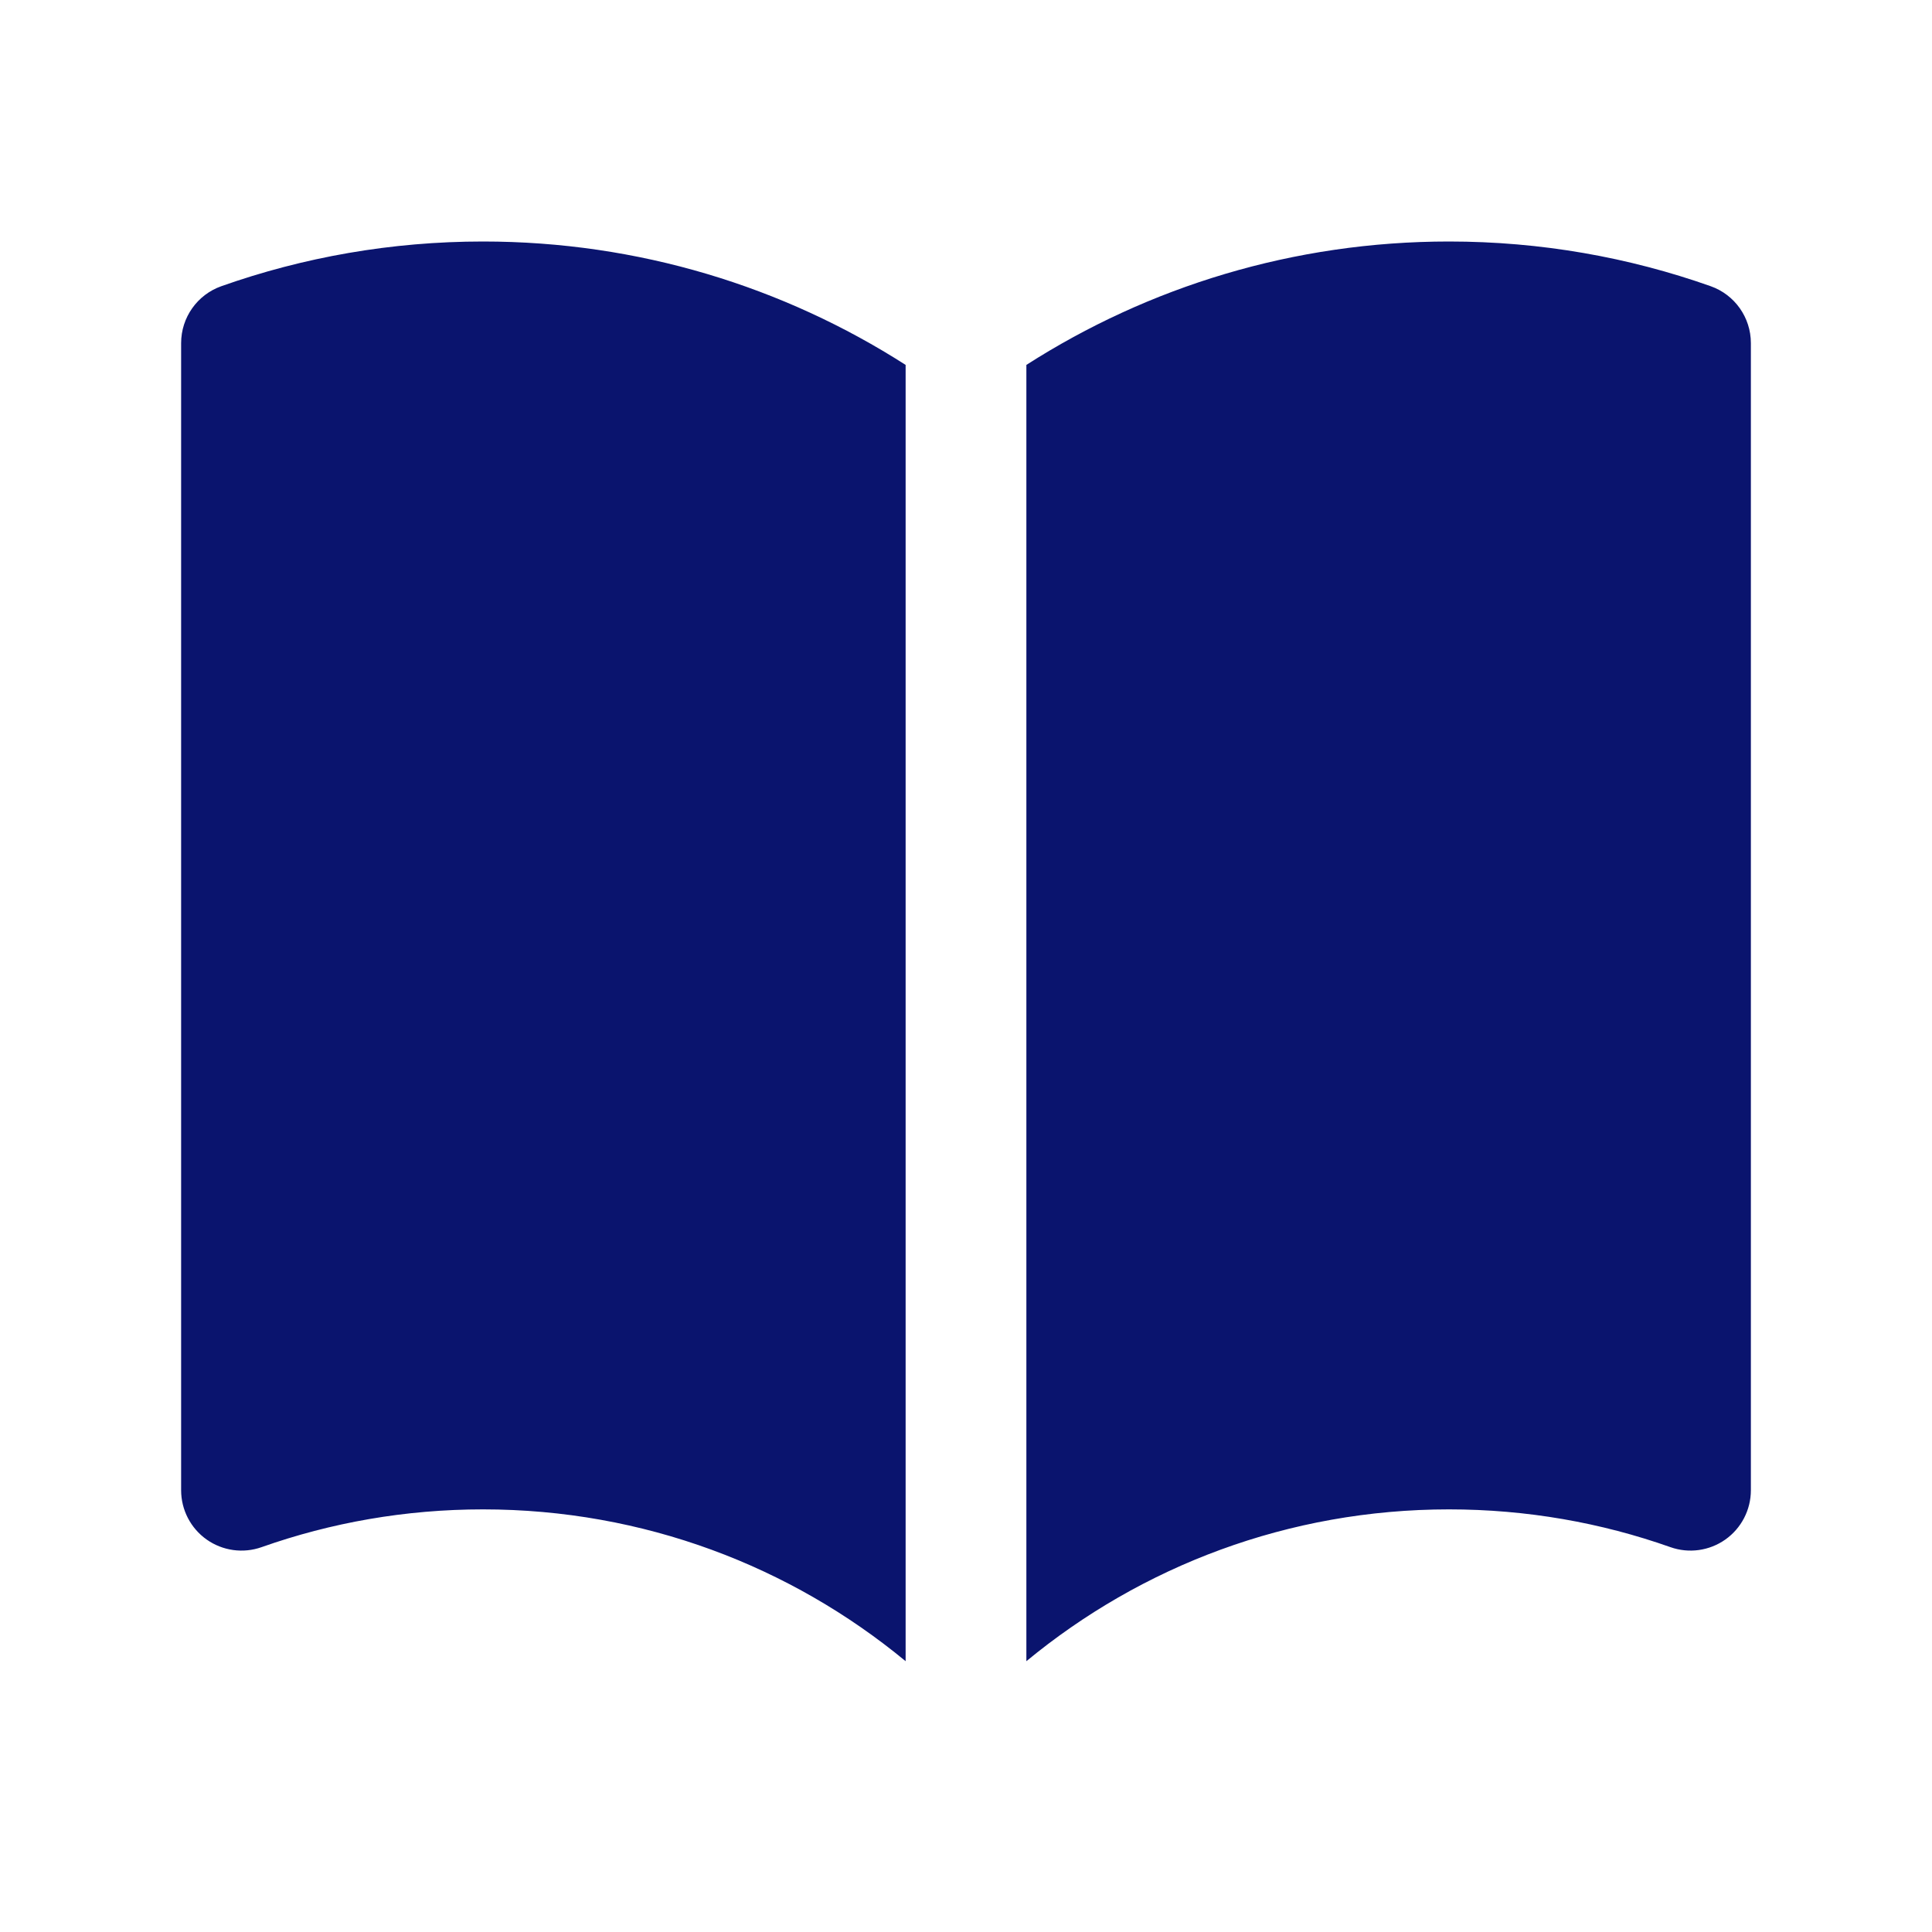
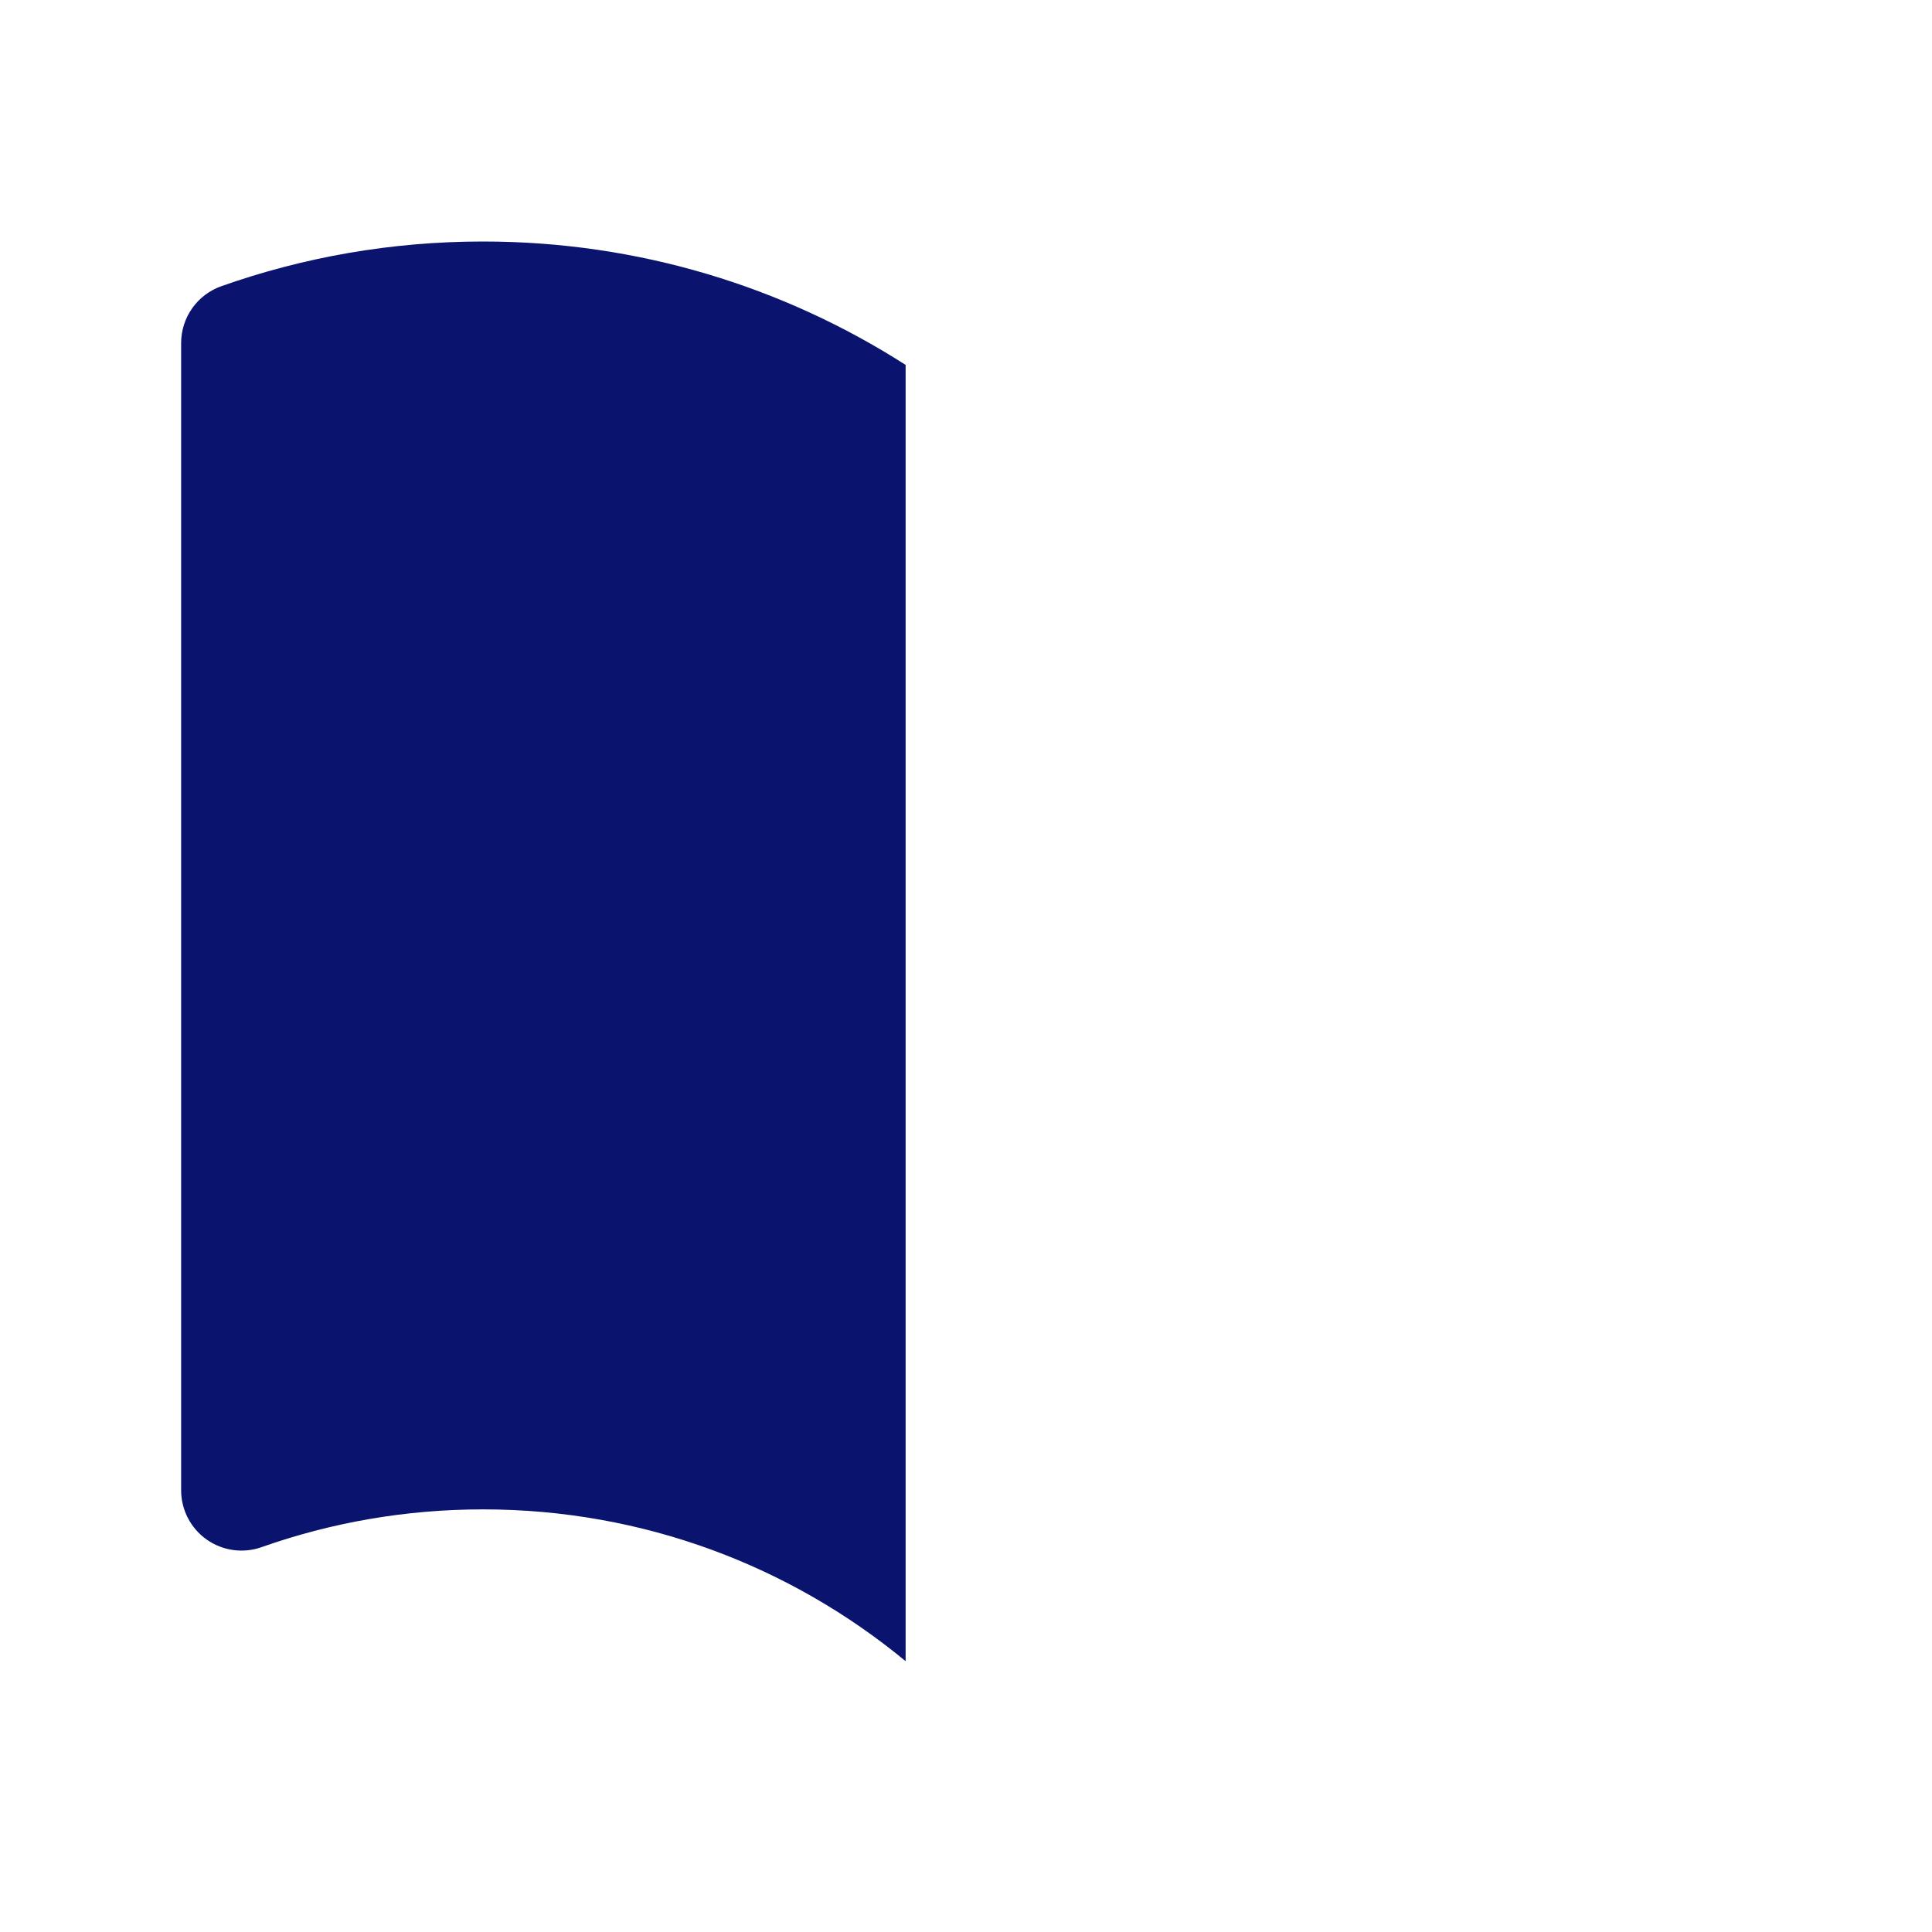
<svg xmlns="http://www.w3.org/2000/svg" width="64" height="64" viewBox="0 0 64 64" fill="none">
  <path d="M30 12.088C25.959 9.501 21.153 8 16 8C12.965 8 10.047 8.521 7.334 9.48C6.534 9.762 6 10.518 6 11.366V49.366C6 50.015 6.315 50.624 6.845 50.999C7.375 51.373 8.054 51.468 8.666 51.251C10.958 50.441 13.425 50 16 50C21.32 50 26.195 51.886 30 55.029V12.088Z" fill="#0A146E" />
-   <path d="M34 55.029C37.805 51.886 42.68 50 48 50C50.575 50 53.042 50.441 55.334 51.251C55.946 51.468 56.625 51.373 57.155 50.999C57.685 50.624 58 50.015 58 49.366V11.366C58 10.518 57.466 9.762 56.666 9.48C53.953 8.521 51.035 8 48 8C42.847 8 38.041 9.501 34 12.088V55.029Z" fill="#0A146E" />
</svg>